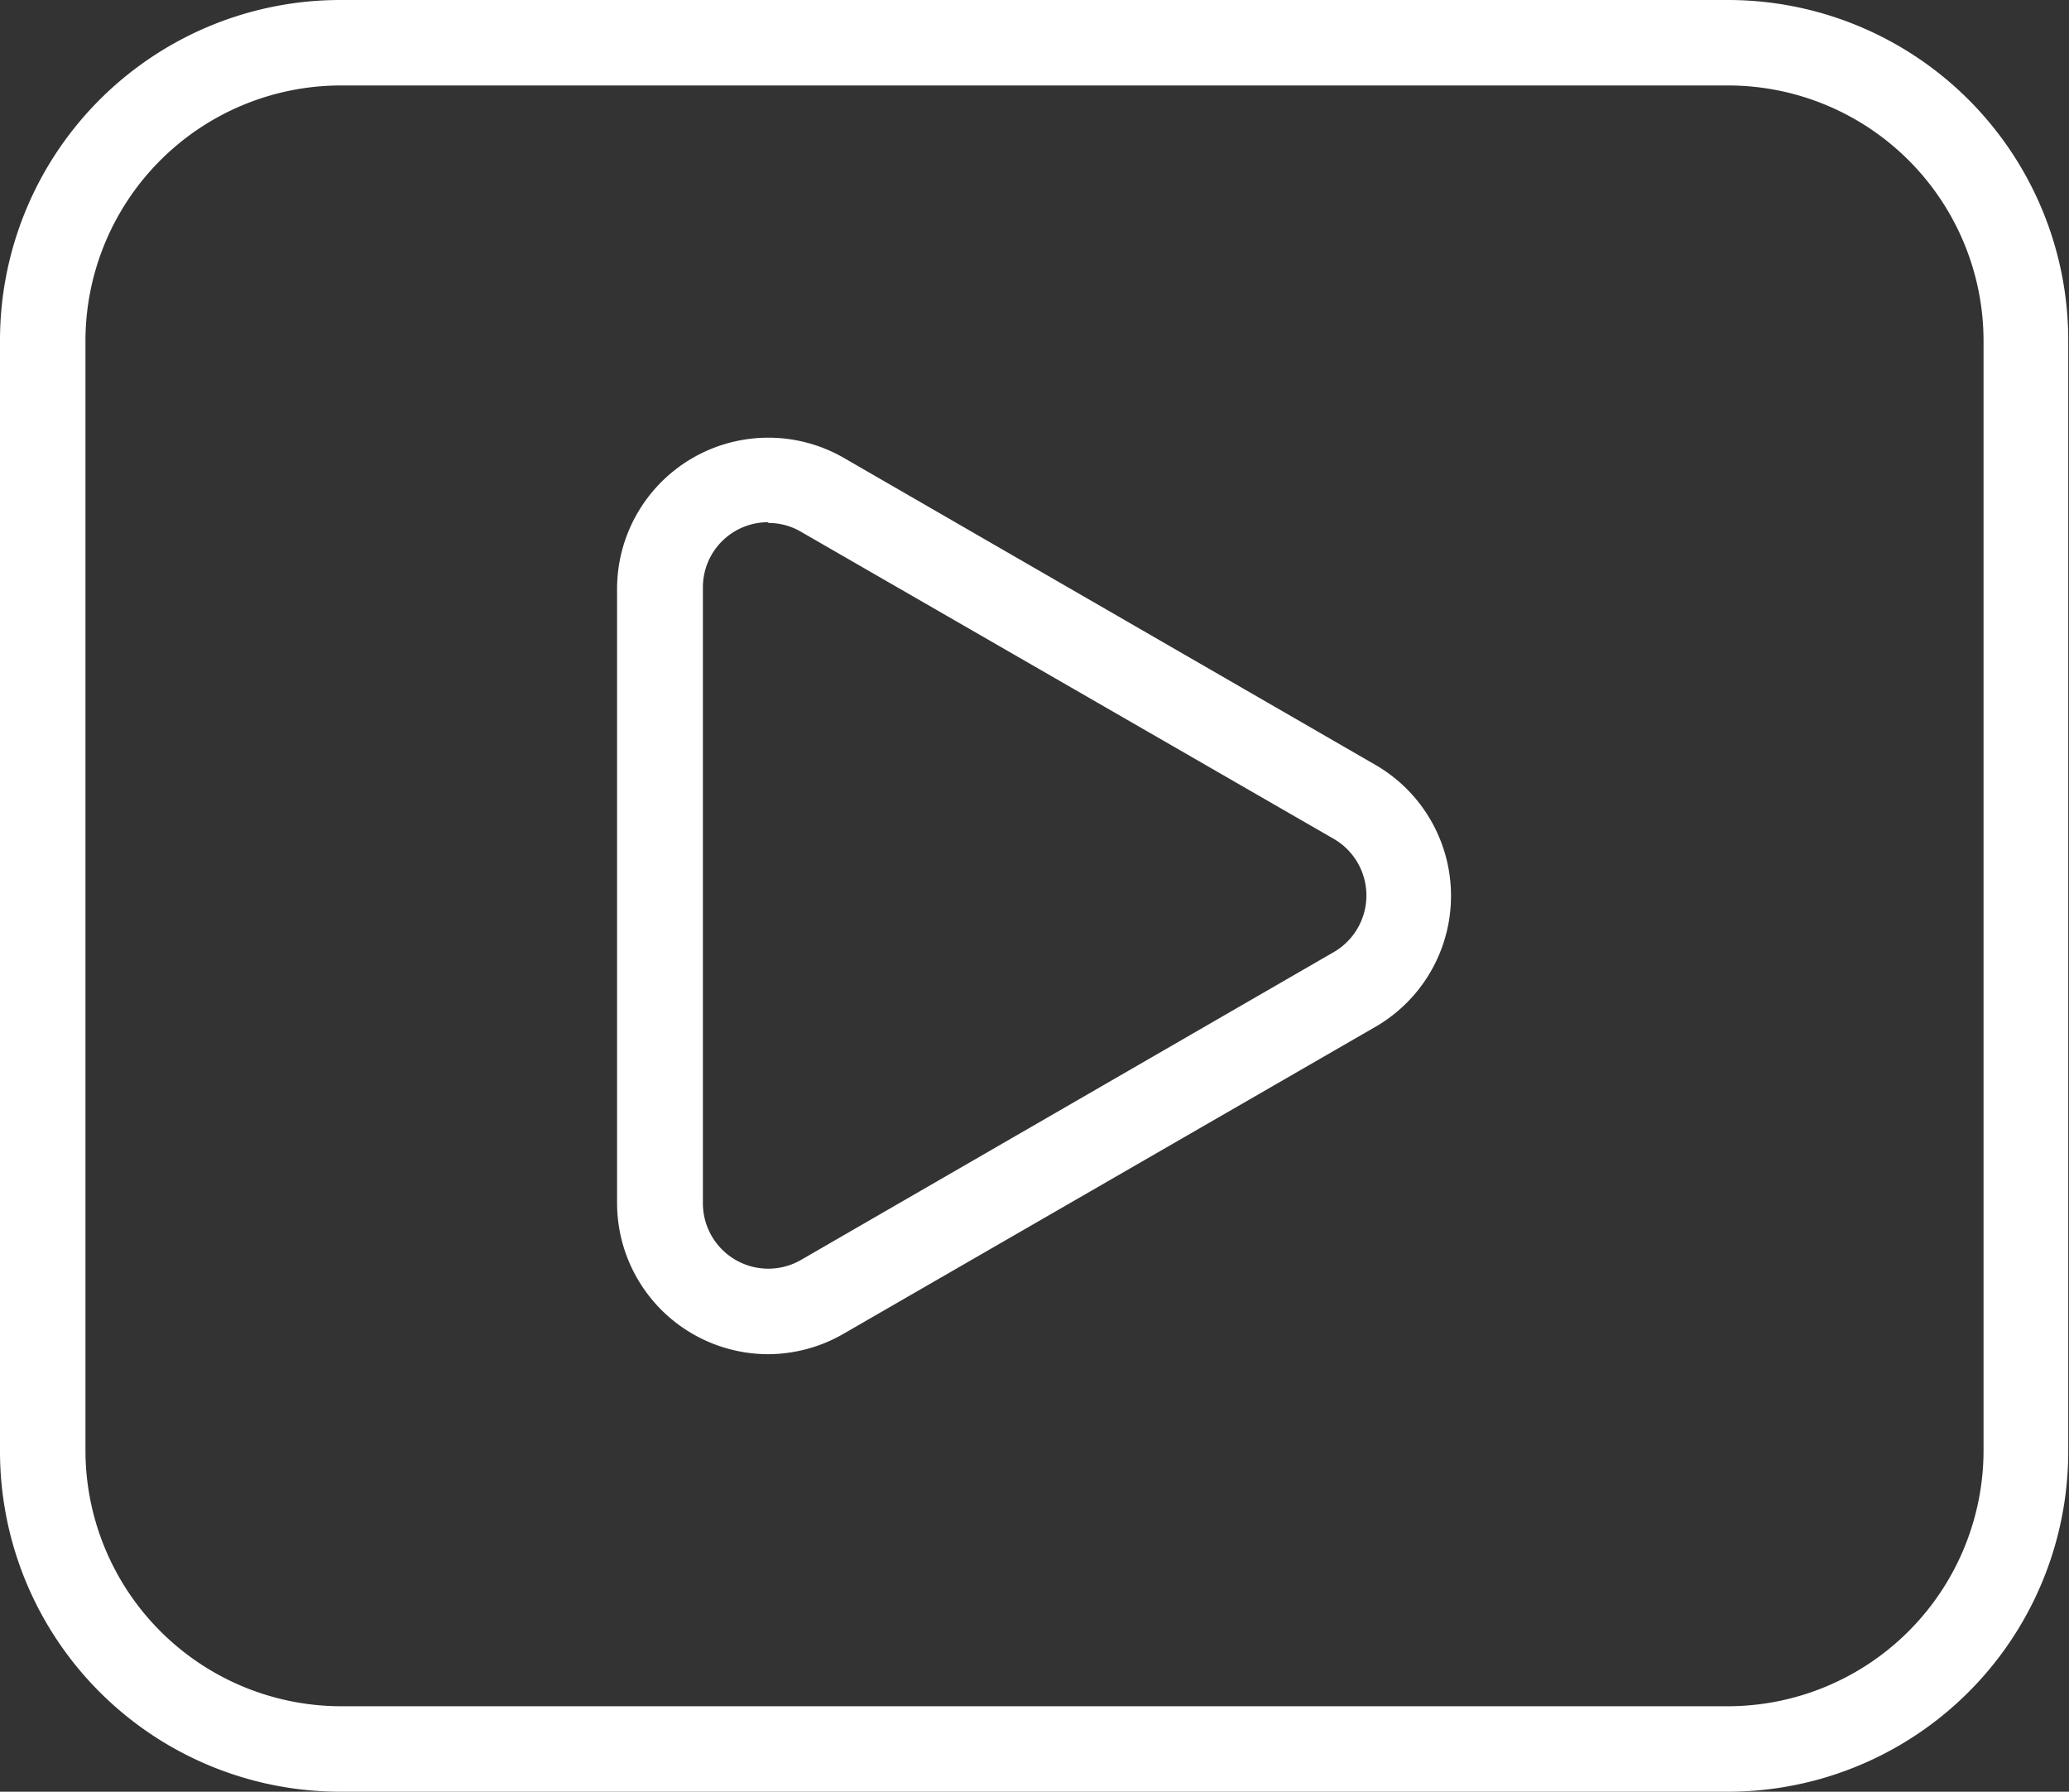
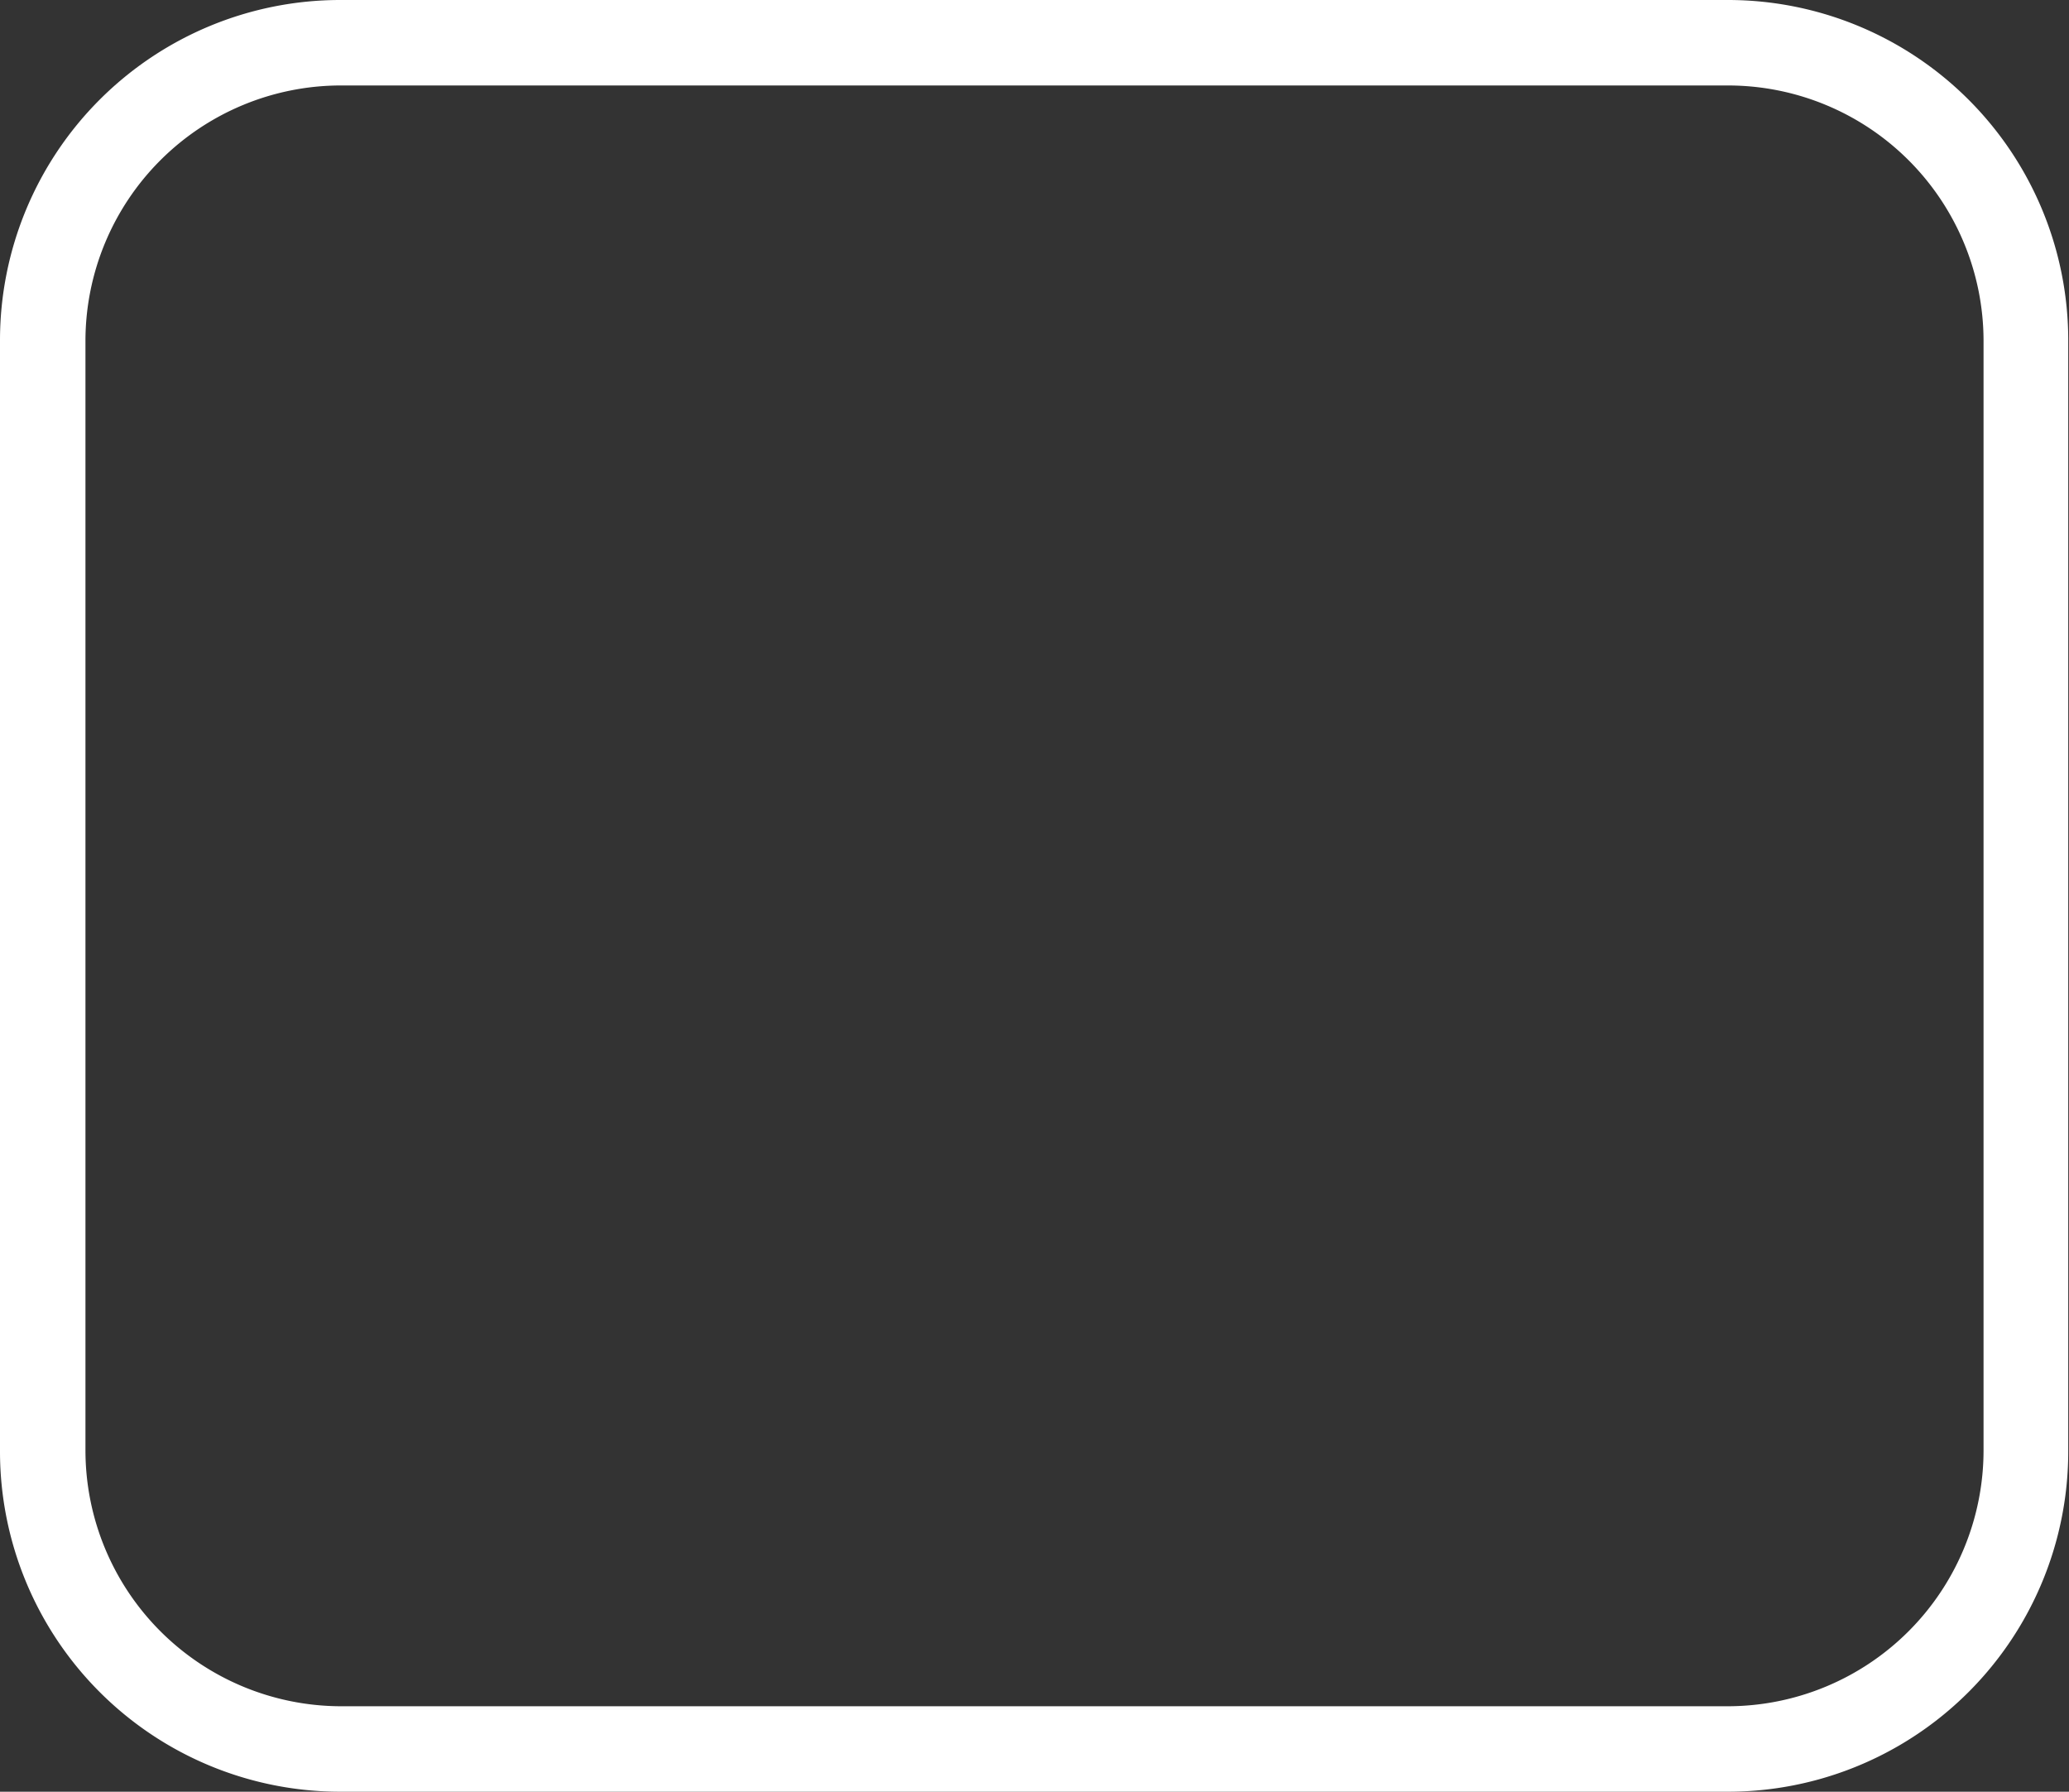
<svg xmlns="http://www.w3.org/2000/svg" viewBox="0 0 54.72 47.38">
  <rect x="0" y="0" width="54.72" height="47.38" fill="#333333" stroke="none" />
  <defs>
    <style>.cls-1{fill:#fff;}</style>
  </defs>
  <title>视频转GIF</title>
  <g id="图层_2" data-name="图层 2">
    <g id="图层_1-2" data-name="图层 1">
      <path class="cls-1" d="M45.7,47.38H9a9,9,0,0,1-9-9V9A9,9,0,0,1,9,0H45.7a9,9,0,0,1,9,9V38.35A9,9,0,0,1,45.7,47.38ZM9,2.26A6.76,6.76,0,0,0,2.26,9V38.35A6.77,6.77,0,0,0,9,45.12H45.7a6.77,6.77,0,0,0,6.76-6.77V9A6.76,6.76,0,0,0,45.7,2.26Z" />
-       <path class="cls-1" d="M20.32,35.81a4,4,0,0,1-4-4V15.55a4,4,0,0,1,6-3.44L36.4,20.24a4,4,0,0,1,0,6.9L22.31,35.27A4,4,0,0,1,20.32,35.81Zm0-22a1.72,1.72,0,0,0-1.73,1.72V31.82a1.73,1.73,0,0,0,2.59,1.5l14.09-8.14a1.73,1.73,0,0,0,0-3L21.18,14.06A1.68,1.68,0,0,0,20.32,13.83Z" />
    </g>
  </g>
</svg>